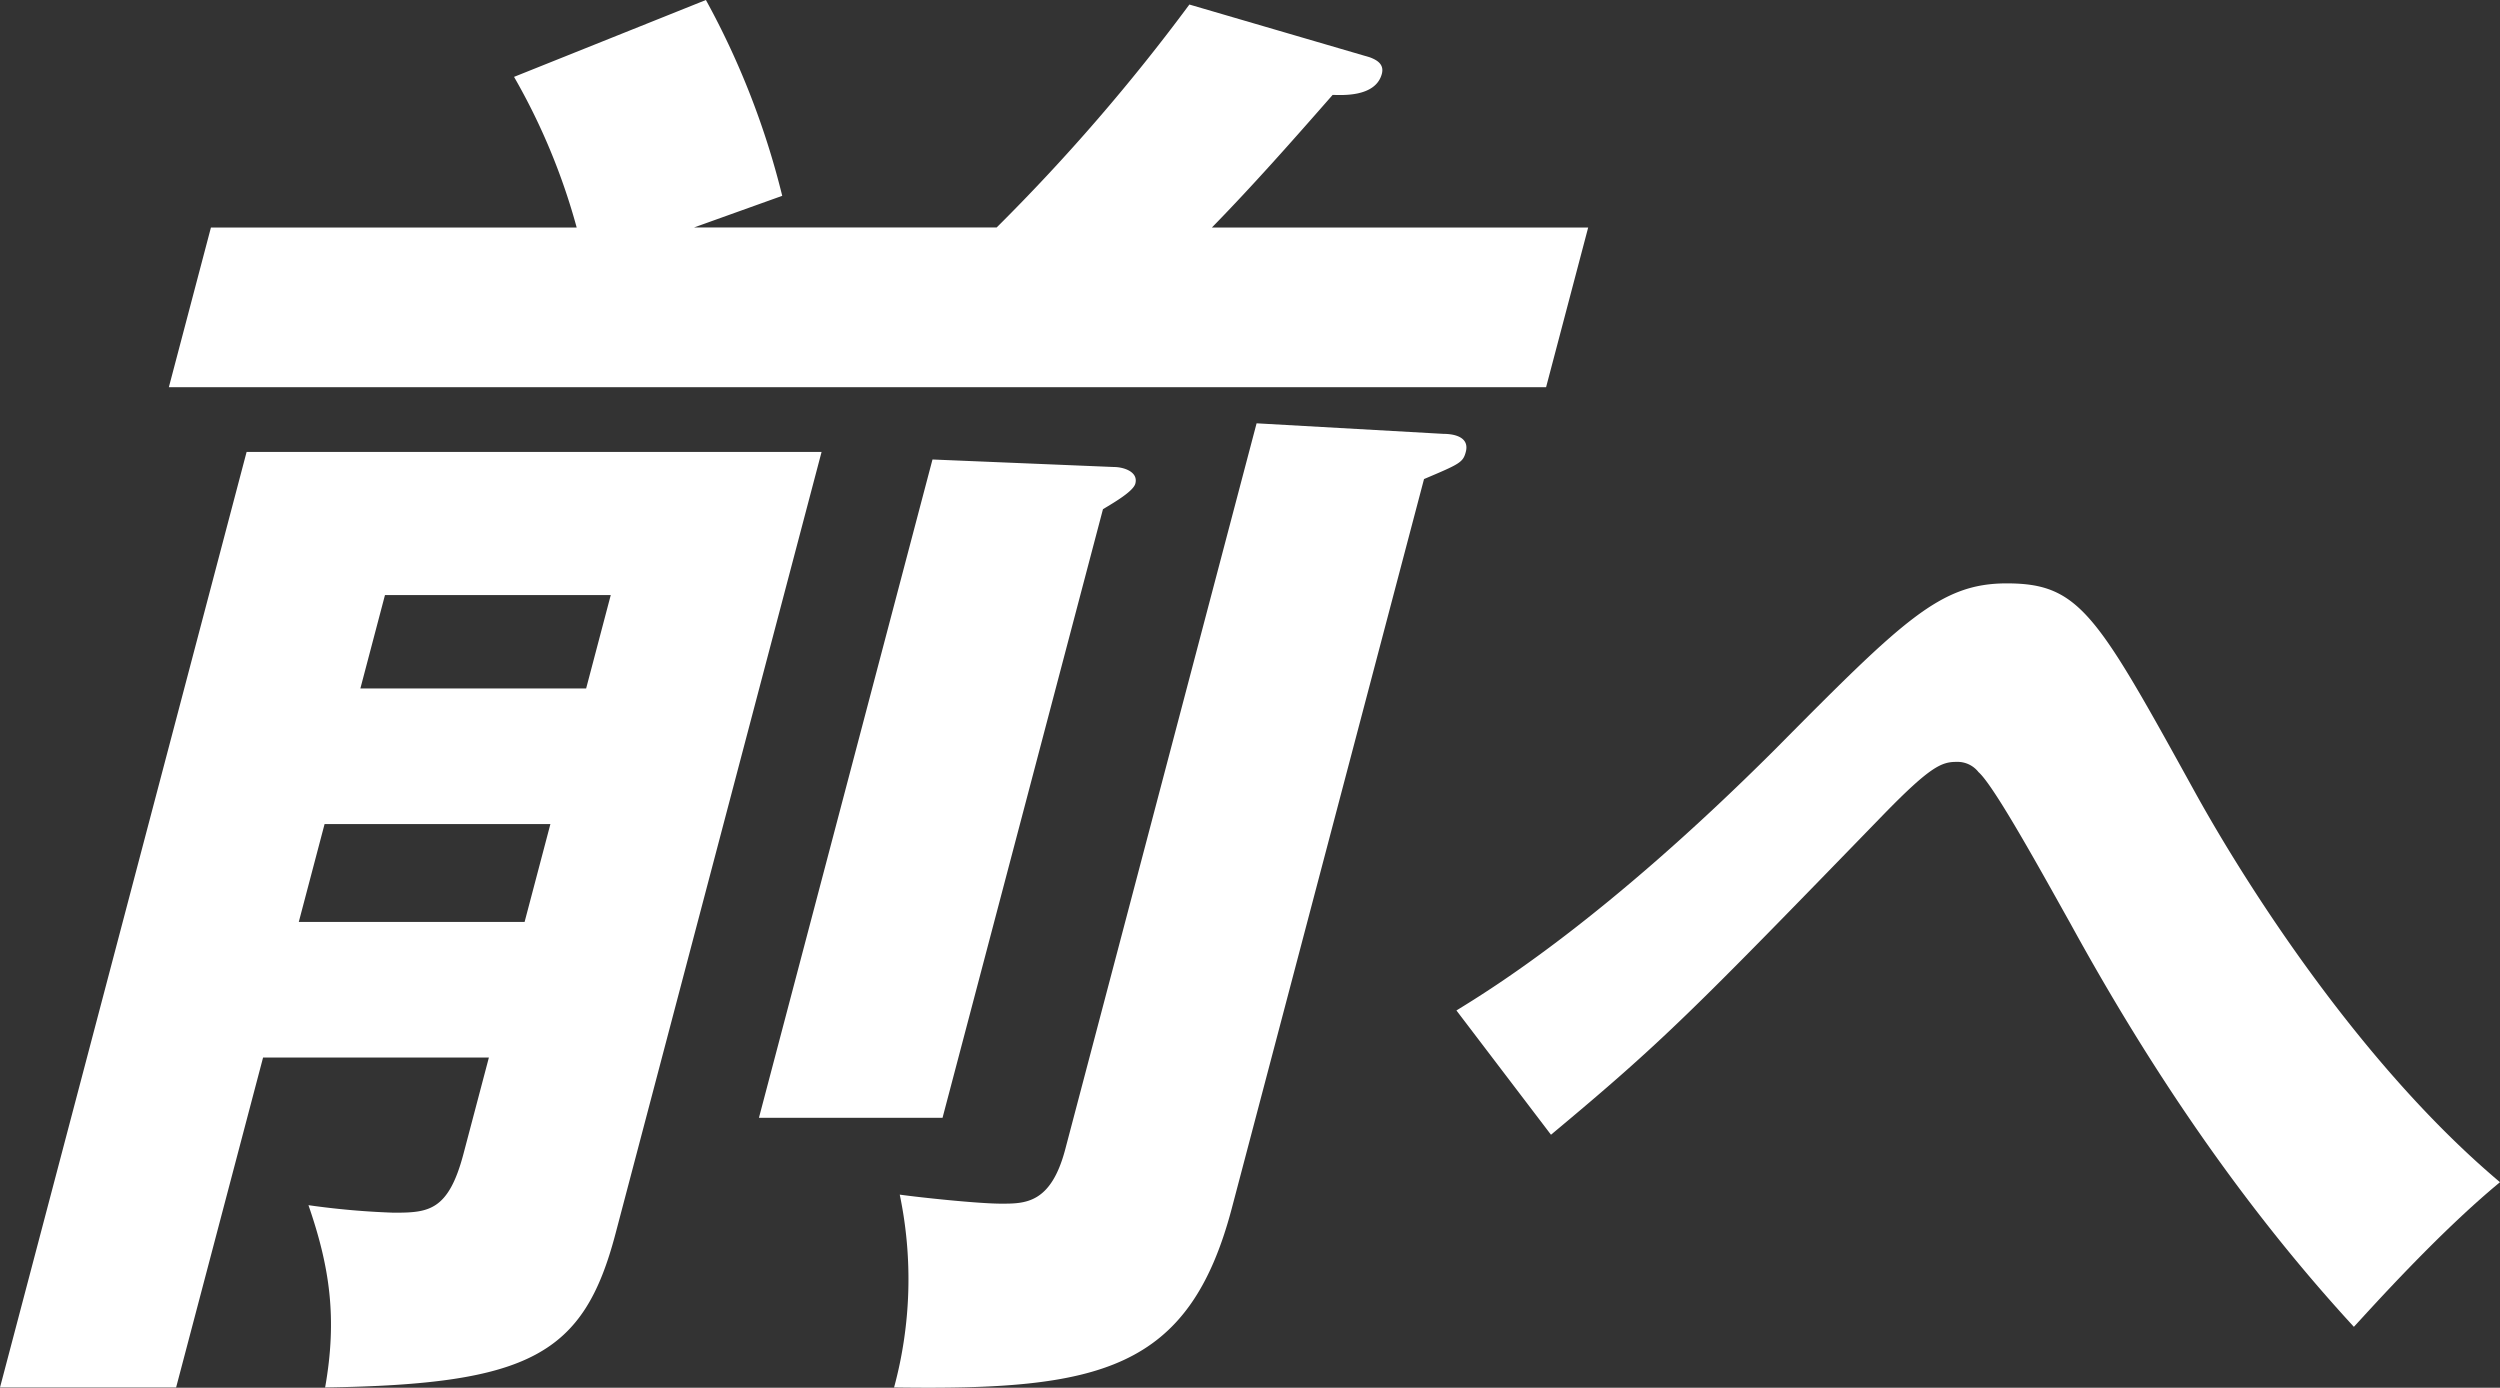
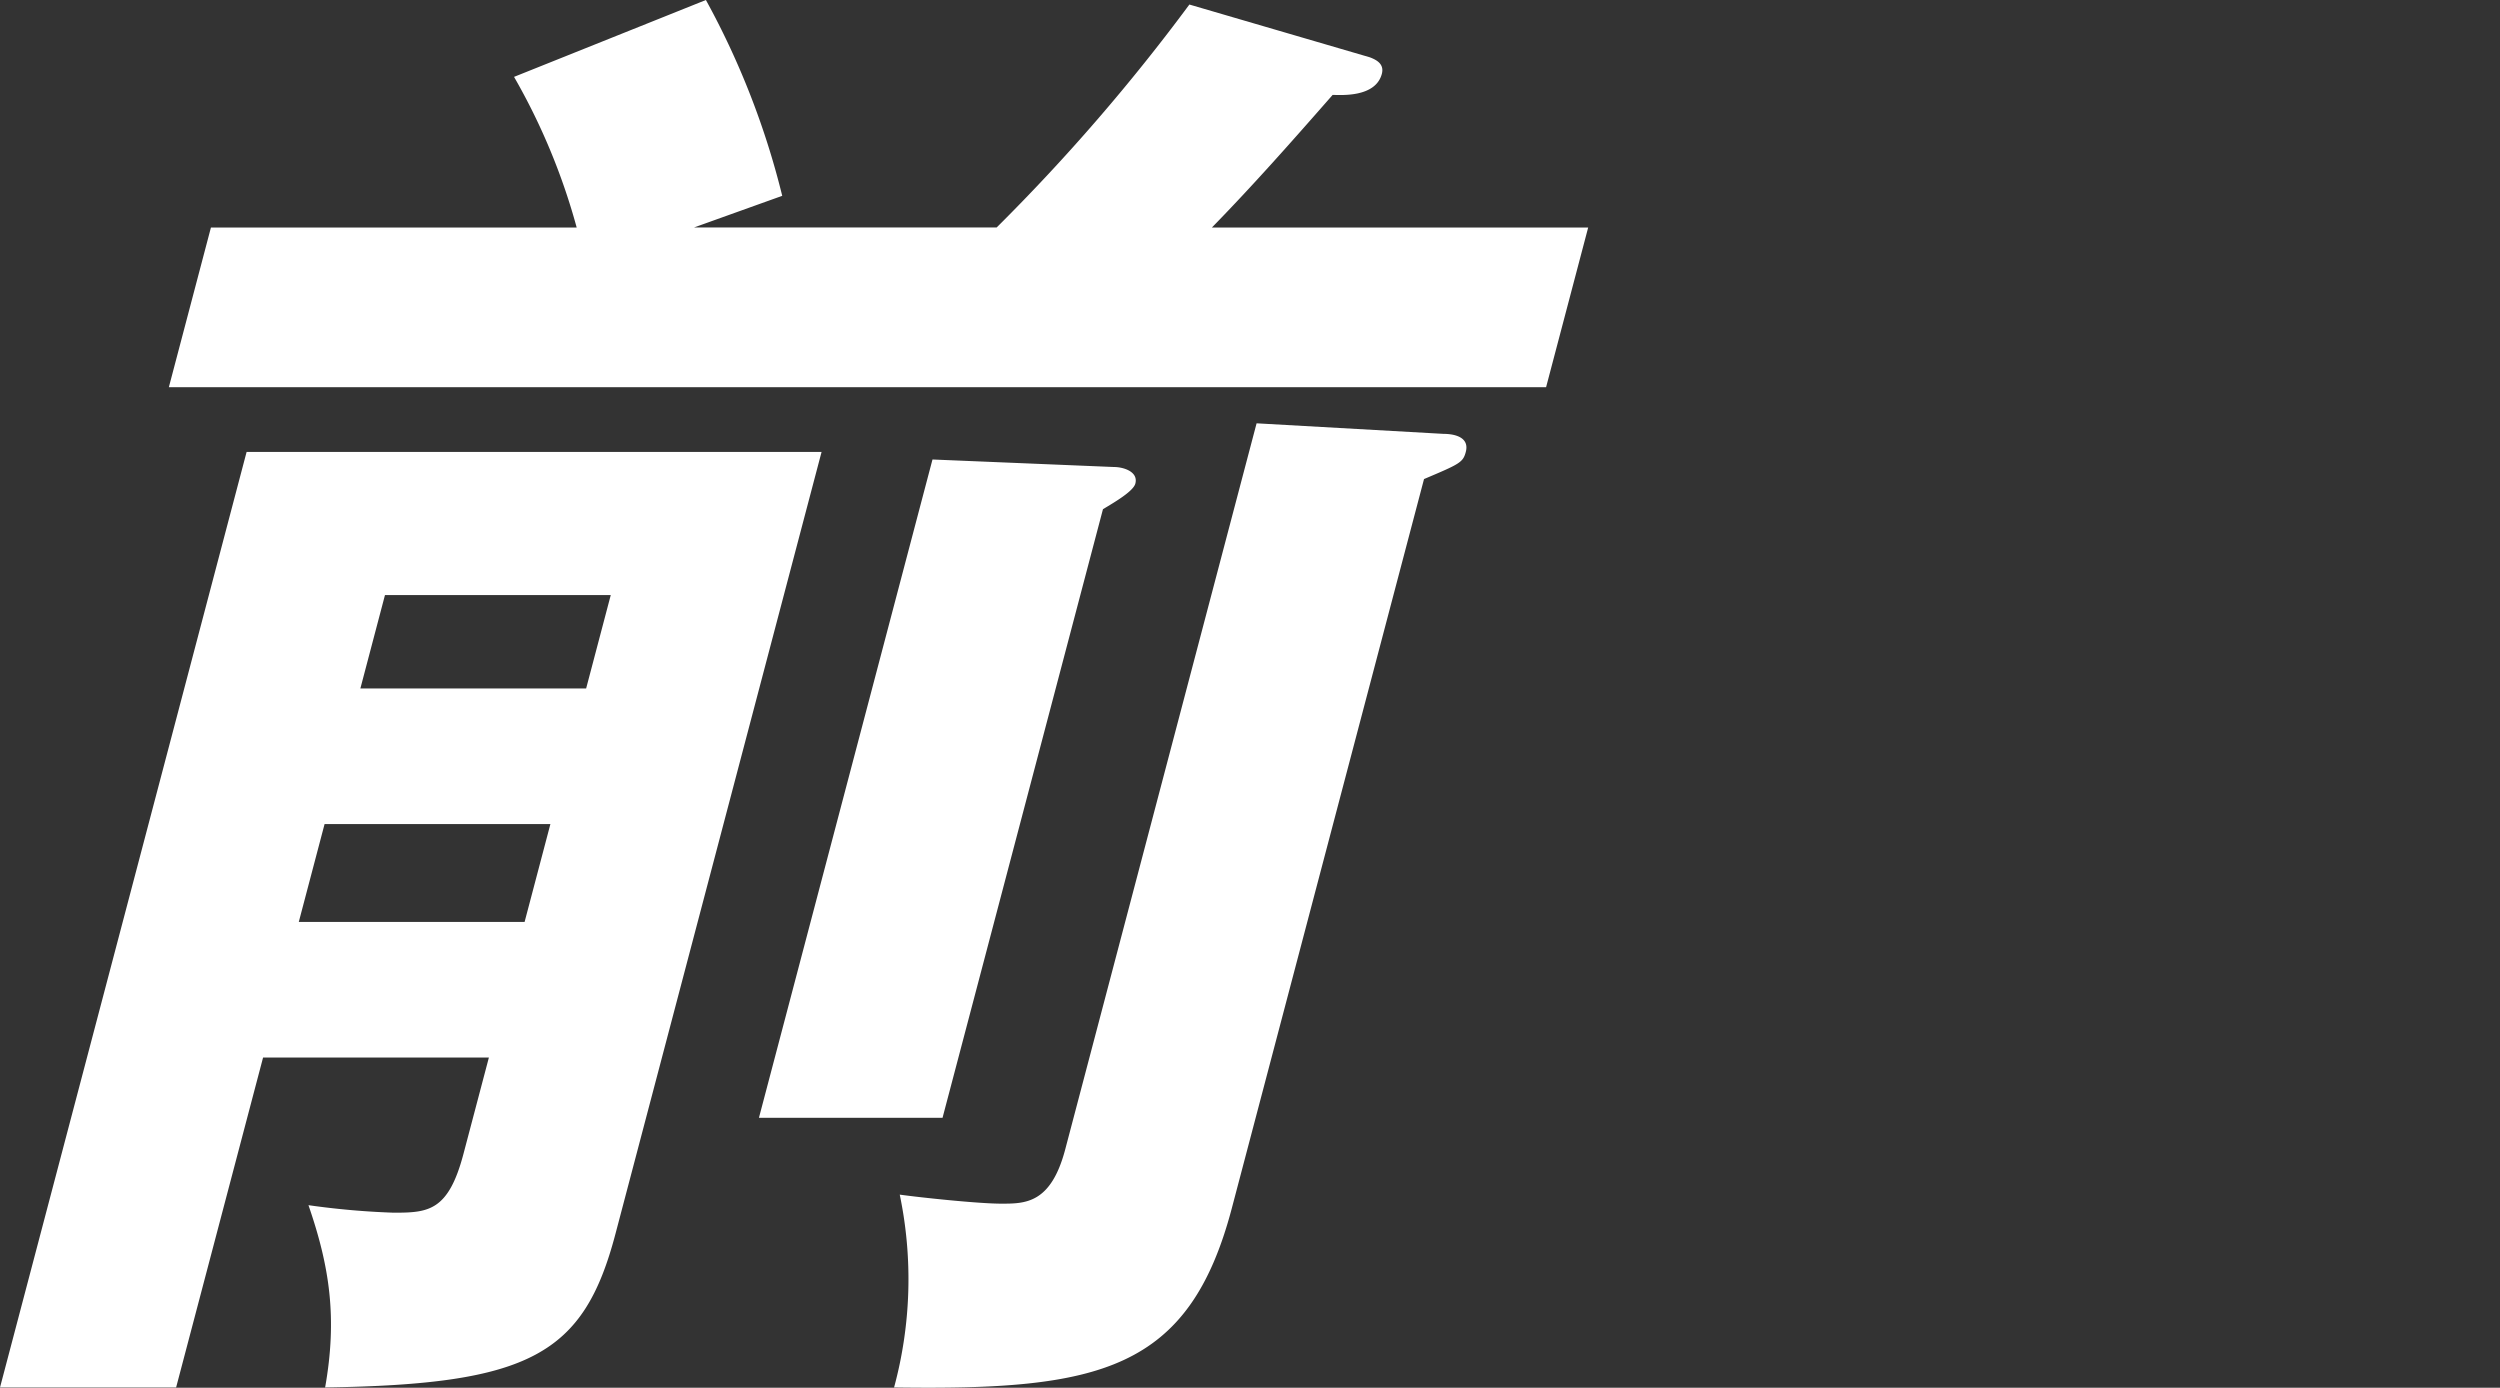
<svg xmlns="http://www.w3.org/2000/svg" width="324.272" height="180" viewBox="0 0 324.272 180">
  <rect x="0" y="0" width="324.272" height="180" fill="#333333" stroke="none" />
  <g id="グループ_5" data-name="グループ 5" transform="translate(0.001)">
    <g id="グループ_6" data-name="グループ 6">
      <path id="パス_4" data-name="パス 4" d="M34.122,137.172l-11.28,42.793H0L31.986,58.621h74.578L79.832,160.034c-4.119,15.632-11.007,19.54-37.661,19.931,1.587-8.988.606-15.632-2.163-23.643a102.808,102.808,0,0,0,11.066.976c4.49,0,7.08-.2,9.038-7.62l3.3-12.506ZM129.273,29.506a253.019,253.019,0,0,0,25-28.919l23.382,6.839c1.069.391,1.89.977,1.582,2.15-.825,3.126-5.408,2.735-6.384,2.735-5.306,6.057-10.313,11.724-15.66,17.2H206l-5.46,20.713H21.9l5.459-20.713H74.8a82.883,82.883,0,0,0-8.125-19.54L91.561,0a104.648,104.648,0,0,1,9.9,25.4l-11.429,4.1Zm-61.23,90.08,3.348-12.7H42.1l-3.347,12.7ZM76.026,89.3,79.22,77.184H49.934L46.742,89.3Zm68.485-28.724c1.171,0,3.164.586,2.752,2.15-.258.977-2.57,2.345-4.2,3.321l-20.809,78.942H98.44L120.951,59.6Zm42.718-4.3c1.366,0,3.41.391,2.895,2.345-.36,1.368-.8,1.563-5.417,3.517l-24.929,94.575c-5.564,21.1-17.166,23.643-43.81,23.252a53.765,53.765,0,0,0,.736-25.011c2.826.391,10.234,1.172,13.163,1.172,3.123,0,6.442,0,8.3-7.035L162.99,54.908Z" fill="#fff" />
-       <path id="パス_5" data-name="パス 5" d="M188.911,131.065c4.53-2.784,19.147-11.724,41.32-33.853,16.7-16.853,21.436-21.543,30.052-21.543,9.492,0,11.665,3.957,24.523,27.258,6.733,12.164,21.528,35.319,39.465,50.414-8.014,6.6-16.913,16.56-18.952,18.759-14.423-15.681-26.41-33.414-36.772-52.319-3.777-6.741-9.9-17.879-11.923-19.638a3.453,3.453,0,0,0-2.867-1.319c-1.9,0-3.367.586-9.366,6.741-25.036,25.793-28.627,29.457-43.216,41.621Z" fill="#fff" />
    </g>
  </g>
</svg>